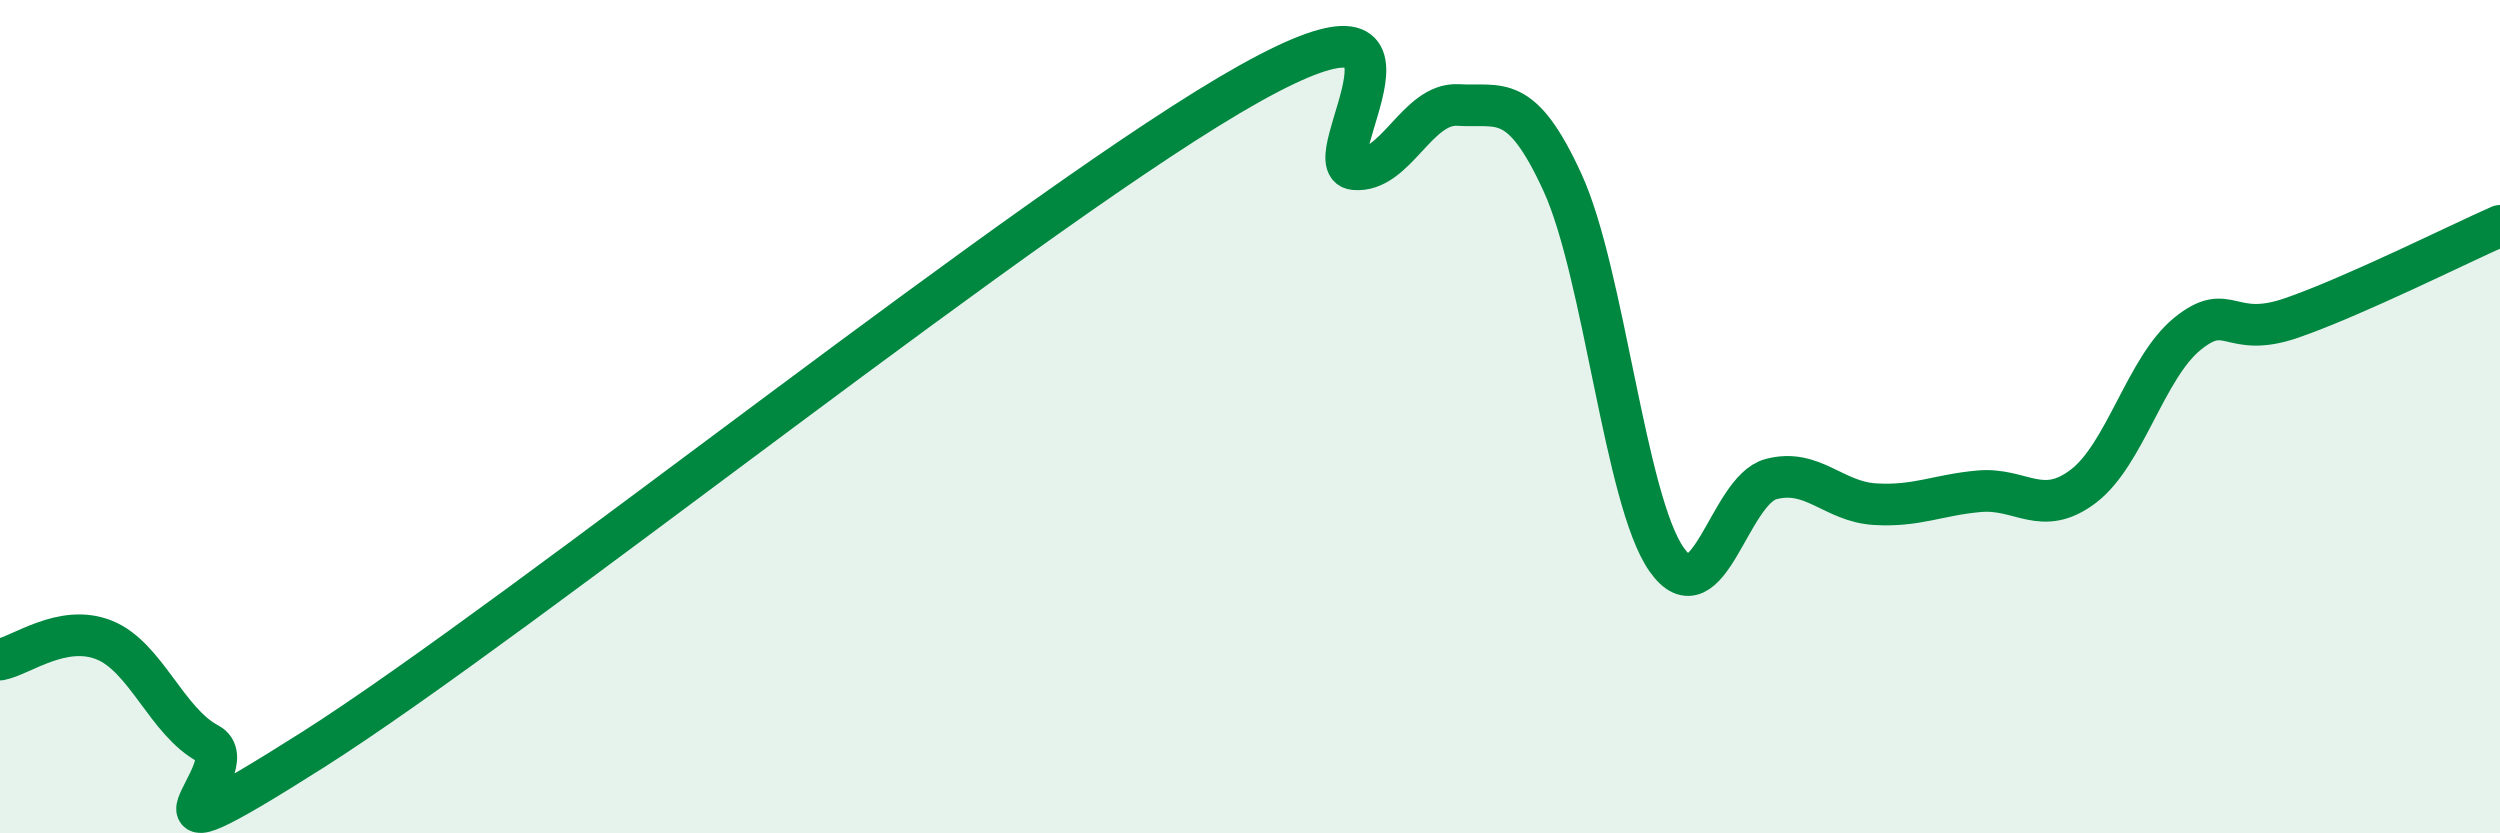
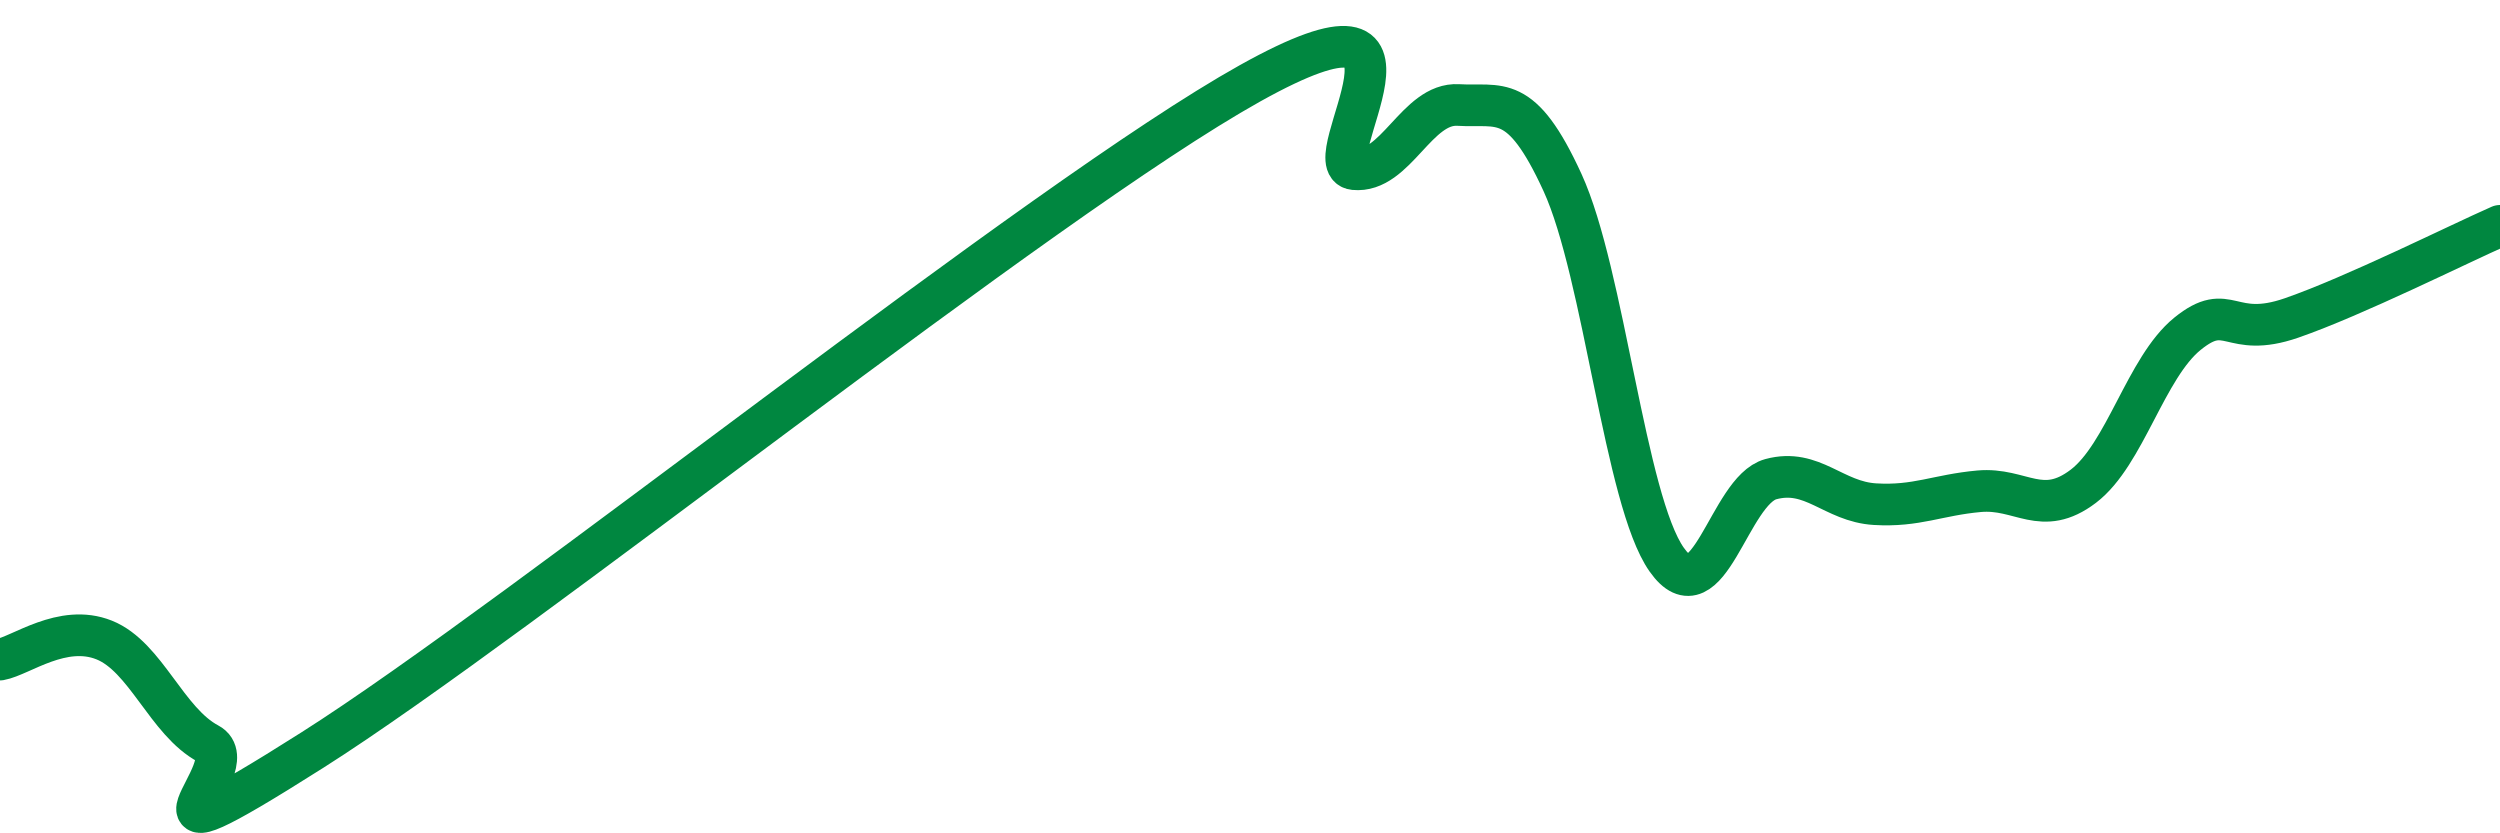
<svg xmlns="http://www.w3.org/2000/svg" width="60" height="20" viewBox="0 0 60 20">
-   <path d="M 0,15.83 C 0.5,15.74 1.5,14.96 2.5,15.36 C 3.5,15.76 4,17.32 5,17.85 C 6,18.38 2.5,21.17 7.5,18 C 12.5,14.83 25,4.79 30,2 C 35,-0.79 31.5,3.96 32.5,4.06 C 33.5,4.16 34,2.46 35,2.52 C 36,2.58 36.5,2.2 37.5,4.38 C 38.5,6.56 39,12.01 40,13.43 C 41,14.85 41.5,11.77 42.5,11.5 C 43.5,11.23 44,12.04 45,12.1 C 46,12.16 46.5,11.88 47.5,11.79 C 48.5,11.7 49,12.43 50,11.67 C 51,10.91 51.5,8.82 52.5,8.01 C 53.5,7.2 53.5,8.15 55,7.63 C 56.5,7.11 59,5.86 60,5.42L60 20L0 20Z" fill="#008740" opacity="0.1" stroke-linecap="round" stroke-linejoin="round" />
  <path d="M 0,15.83 C 0.5,15.74 1.5,14.96 2.5,15.36 C 3.5,15.76 4,17.32 5,17.85 C 6,18.38 2.5,21.17 7.5,18 C 12.5,14.83 25,4.79 30,2 C 35,-0.79 31.5,3.96 32.5,4.06 C 33.5,4.16 34,2.46 35,2.52 C 36,2.58 36.5,2.2 37.5,4.38 C 38.5,6.56 39,12.01 40,13.43 C 41,14.85 41.5,11.77 42.5,11.5 C 43.5,11.23 44,12.04 45,12.1 C 46,12.16 46.5,11.88 47.5,11.79 C 48.5,11.7 49,12.43 50,11.67 C 51,10.91 51.5,8.82 52.5,8.01 C 53.5,7.2 53.5,8.15 55,7.63 C 56.5,7.11 59,5.86 60,5.42" stroke="#008740" stroke-width="1" fill="none" stroke-linecap="round" stroke-linejoin="round" />
</svg>